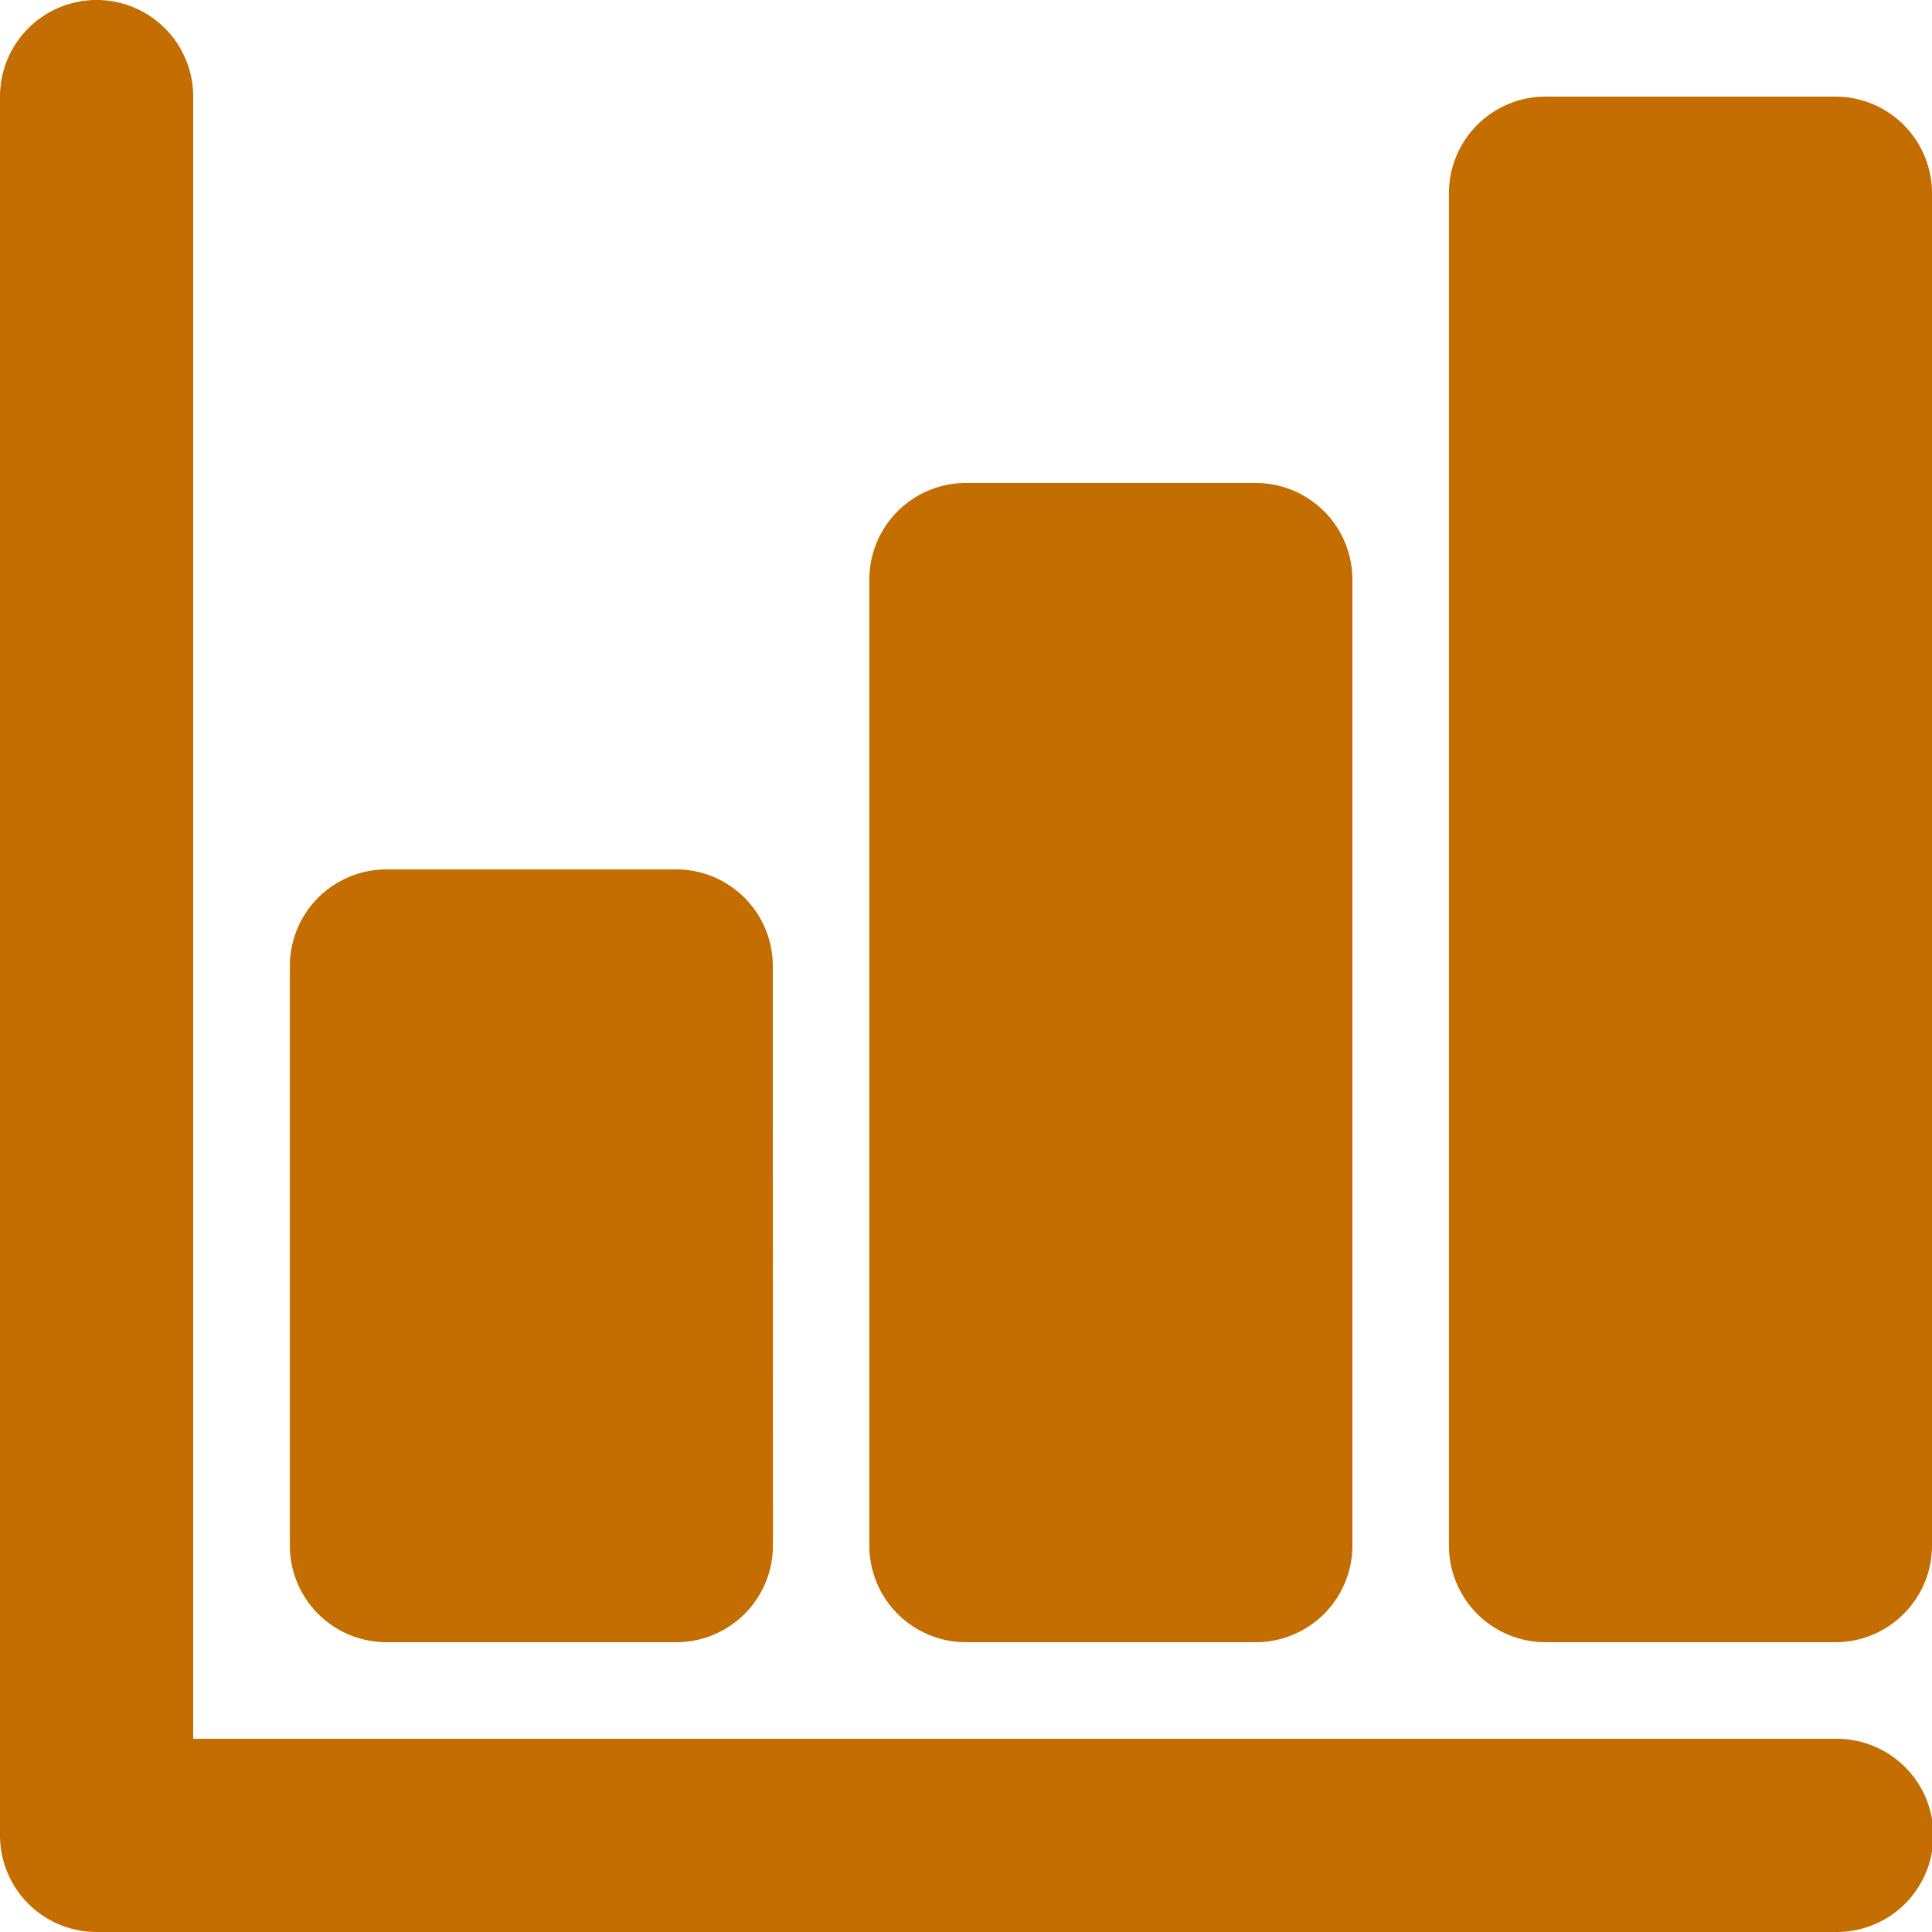
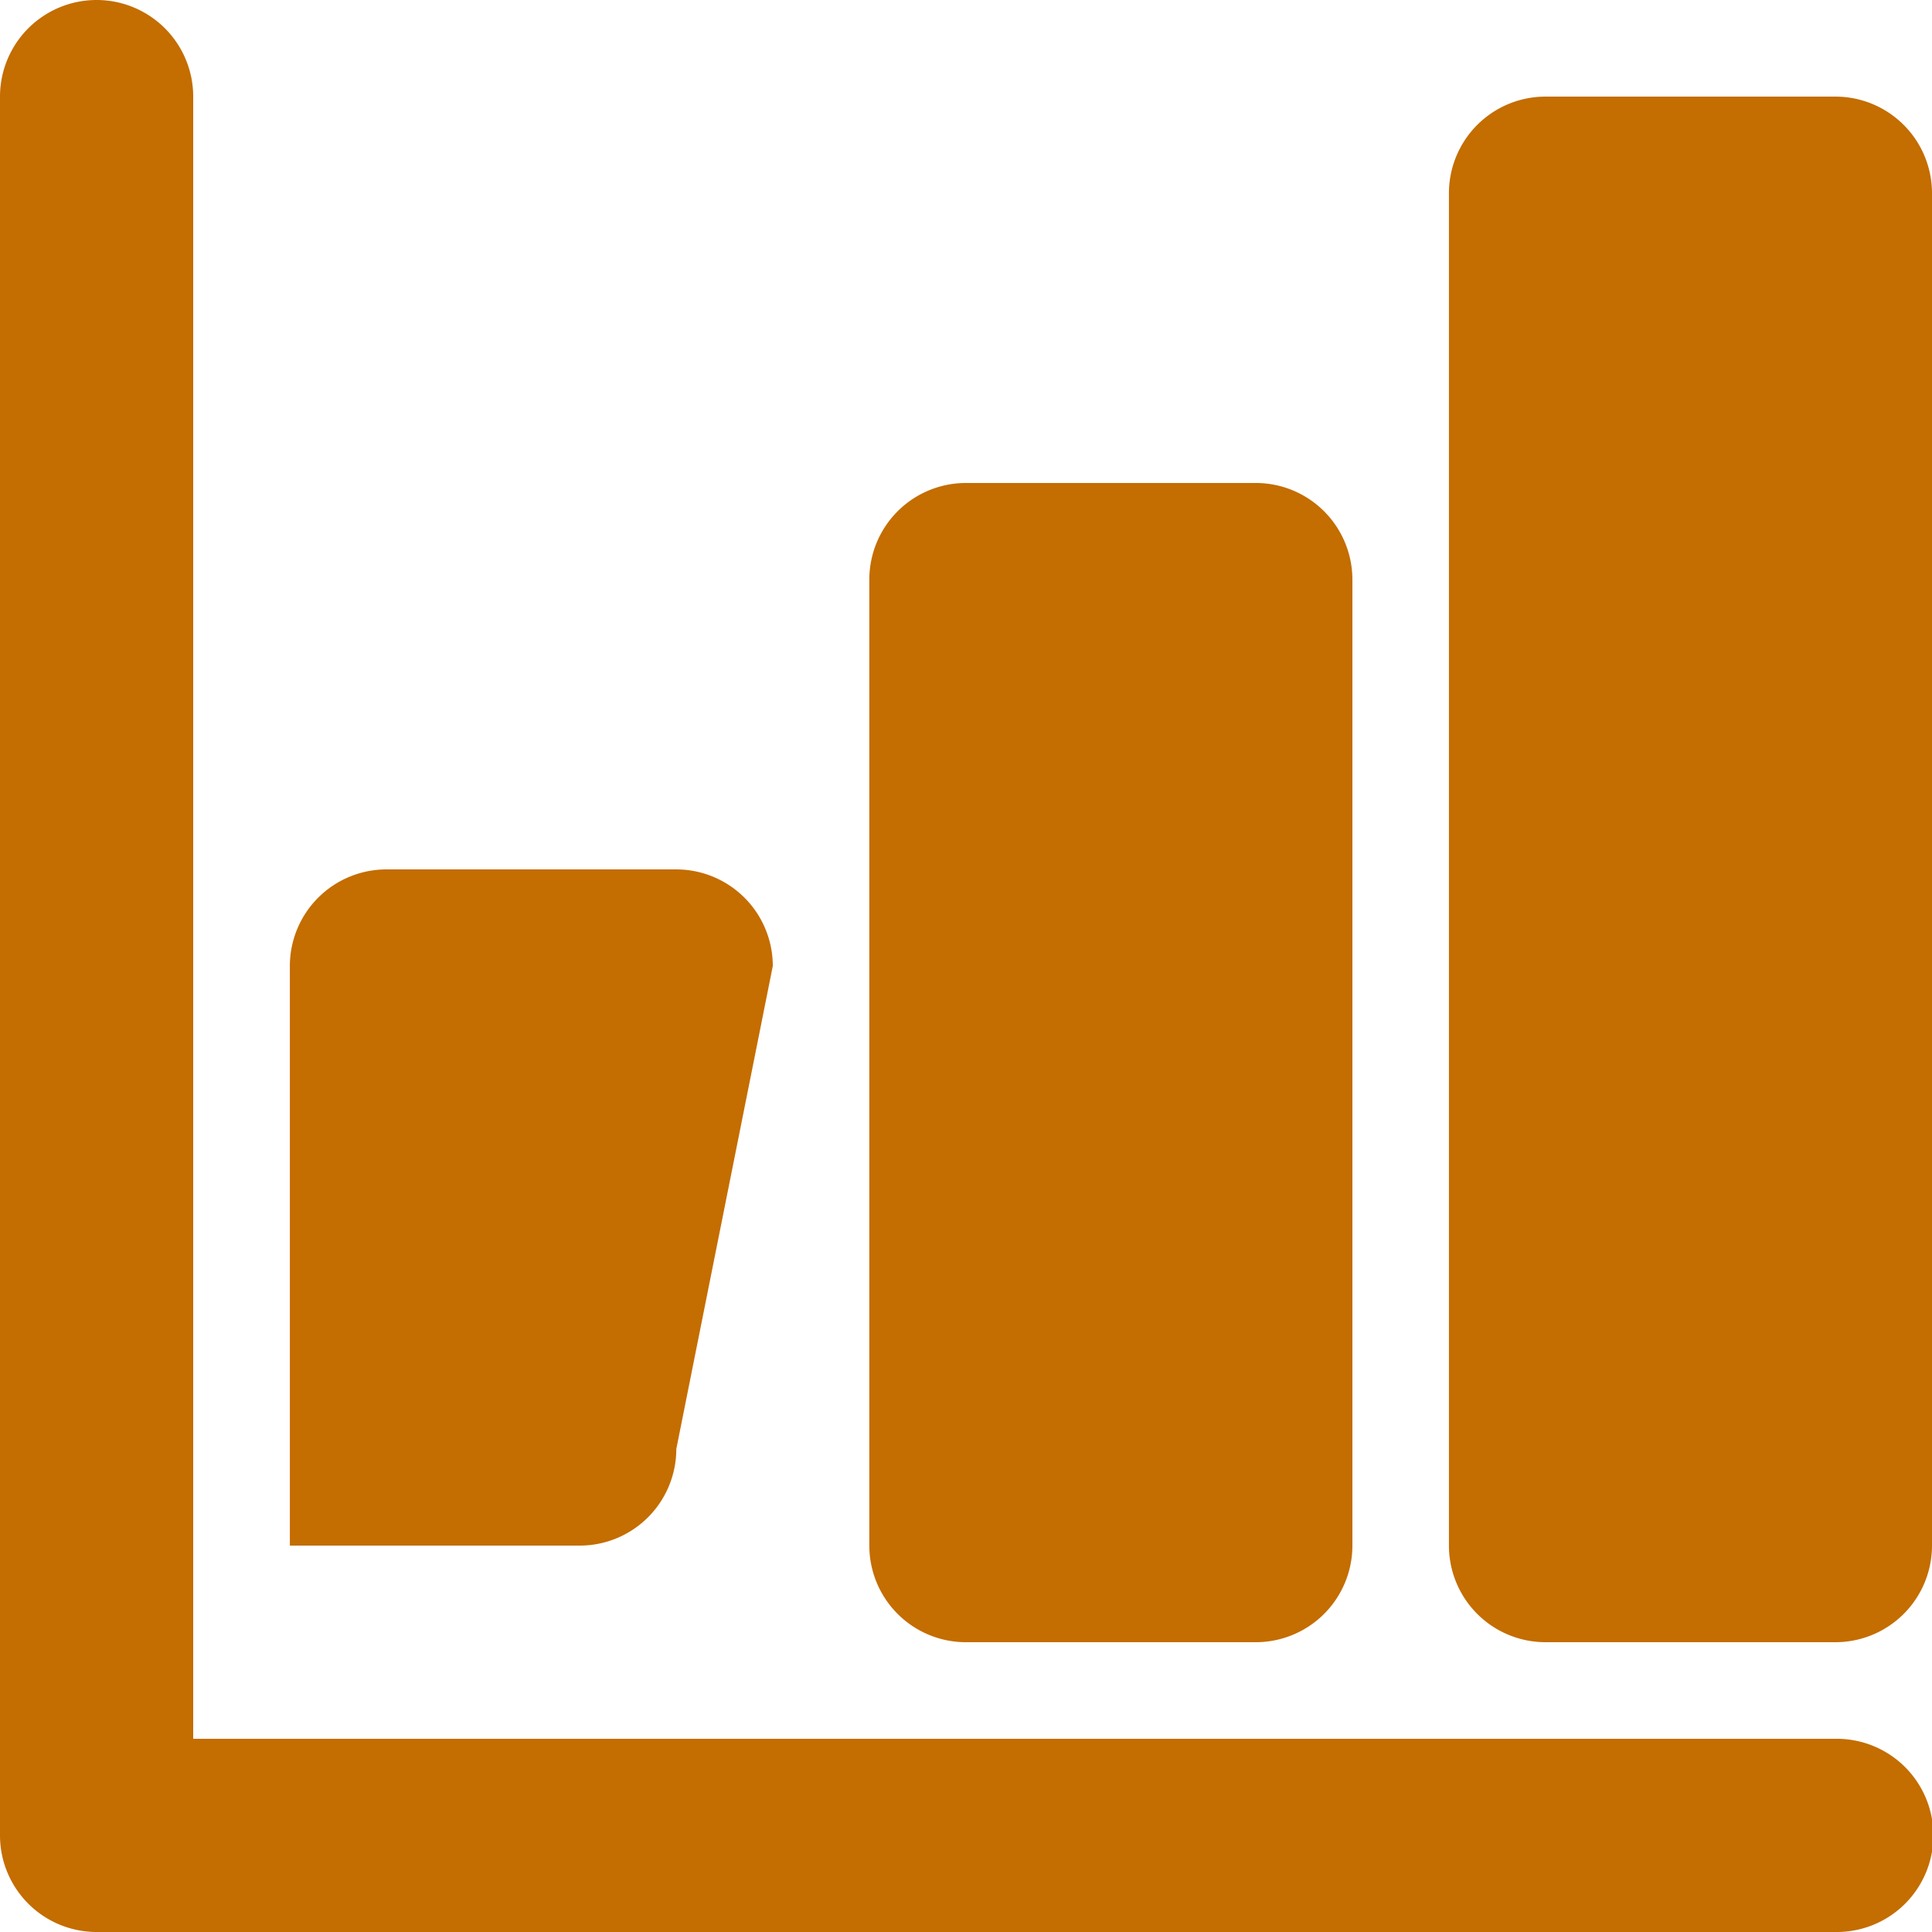
<svg xmlns="http://www.w3.org/2000/svg" width="97.315" height="97.315" viewBox="0 0 97.315 97.315">
-   <path id="Path_1" data-name="Path 1" d="M6.866,99.315H94.449a4.866,4.866,0,1,0,0-9.731H11.732V6.866A4.866,4.866,0,1,0,2,6.866V94.449a4.867,4.867,0,0,0,4.866,4.866Zm34.06-48.657a4.867,4.867,0,0,0-4.866-4.866h-14.6A4.867,4.867,0,0,0,16.6,50.658V79.852a4.867,4.867,0,0,0,4.866,4.866h14.6a4.867,4.867,0,0,0,4.866-4.866ZM99.315,11.732a4.867,4.867,0,0,0-4.866-4.866h-14.6a4.867,4.867,0,0,0-4.866,4.866v68.12a4.867,4.867,0,0,0,4.866,4.866h14.6a4.867,4.867,0,0,0,4.866-4.866ZM70.12,31.194a4.867,4.867,0,0,0-4.866-4.866h-14.6a4.867,4.867,0,0,0-4.866,4.866V79.852a4.867,4.867,0,0,0,4.866,4.866h14.6a4.867,4.867,0,0,0,4.866-4.866Z" transform="translate(-2 -2)" fill="#c46d00" fill-rule="evenodd" />
+   <path id="Path_1" data-name="Path 1" d="M6.866,99.315H94.449a4.866,4.866,0,1,0,0-9.731H11.732V6.866A4.866,4.866,0,1,0,2,6.866V94.449a4.867,4.867,0,0,0,4.866,4.866Zm34.06-48.657a4.867,4.867,0,0,0-4.866-4.866h-14.6A4.867,4.867,0,0,0,16.6,50.658V79.852h14.6a4.867,4.867,0,0,0,4.866-4.866ZM99.315,11.732a4.867,4.867,0,0,0-4.866-4.866h-14.6a4.867,4.867,0,0,0-4.866,4.866v68.12a4.867,4.867,0,0,0,4.866,4.866h14.6a4.867,4.867,0,0,0,4.866-4.866ZM70.12,31.194a4.867,4.867,0,0,0-4.866-4.866h-14.6a4.867,4.867,0,0,0-4.866,4.866V79.852a4.867,4.867,0,0,0,4.866,4.866h14.6a4.867,4.867,0,0,0,4.866-4.866Z" transform="translate(-2 -2)" fill="#c46d00" fill-rule="evenodd" />
</svg>